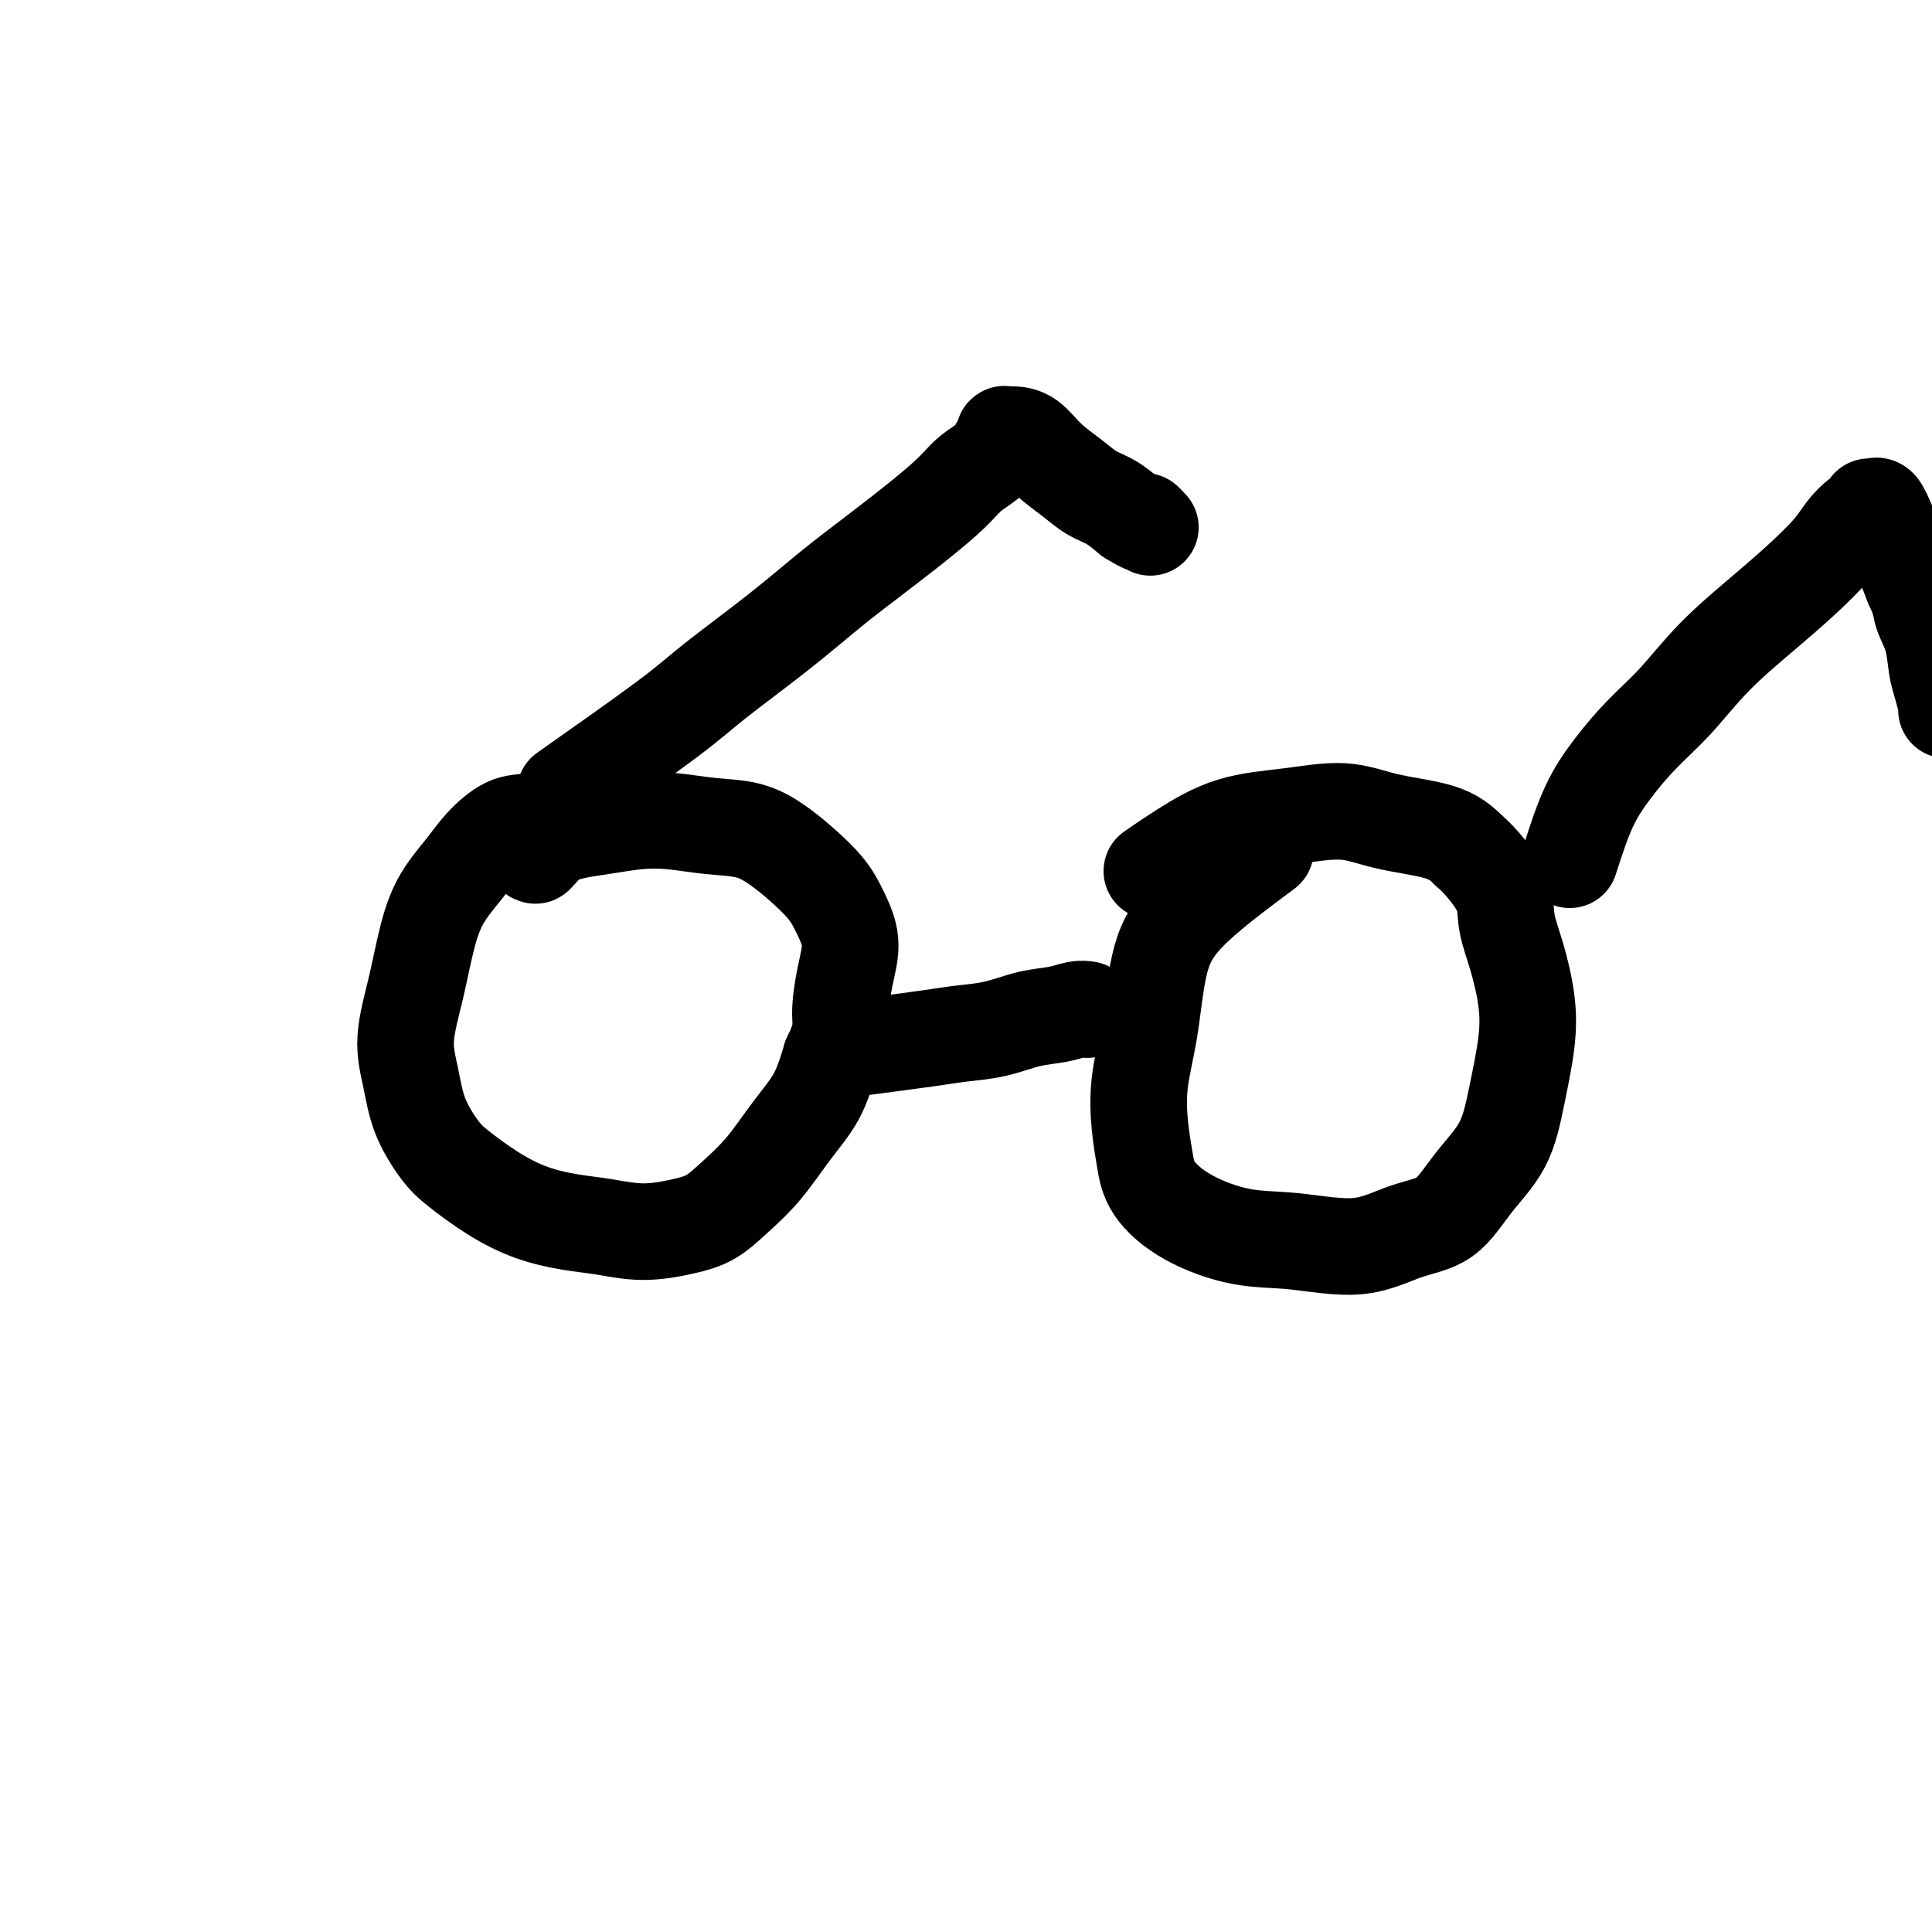
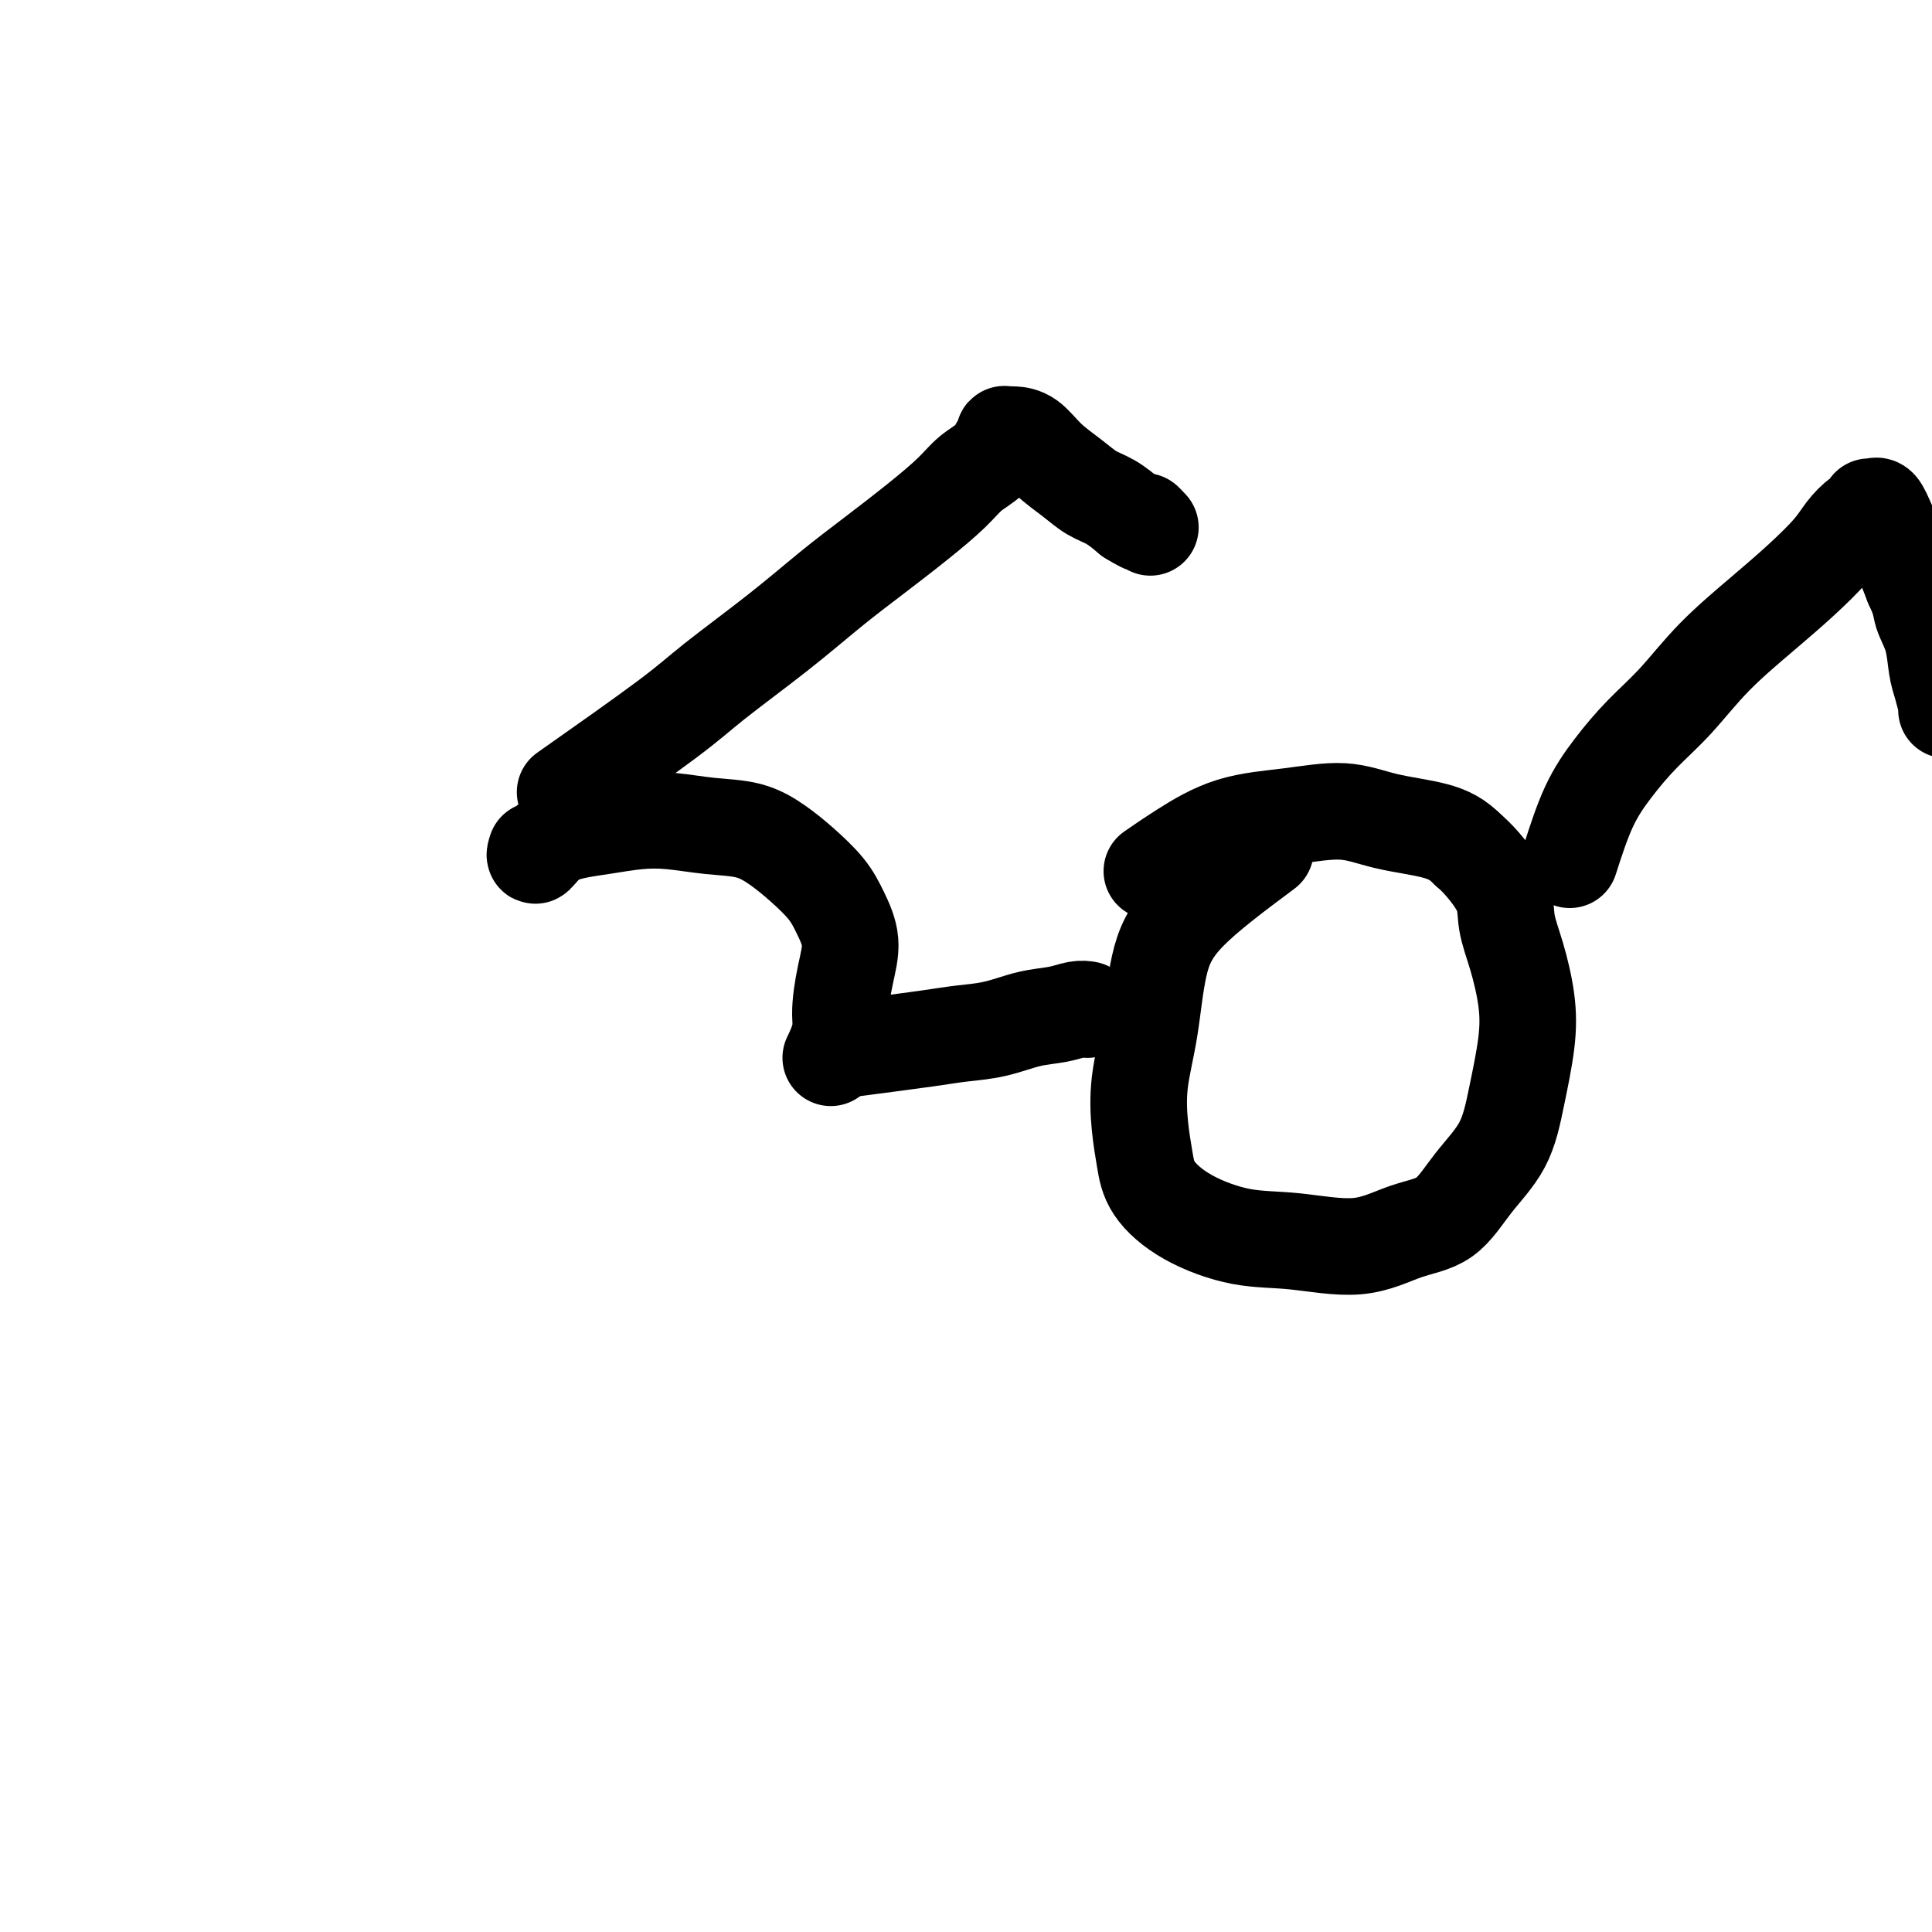
<svg xmlns="http://www.w3.org/2000/svg" viewBox="0 0 400 400" version="1.1">
  <g fill="none" stroke="#000000" stroke-width="20" stroke-linecap="round" stroke-linejoin="round">
-     <path d="M117,168c-2.521,0.824 -5.042,1.648 -7,2c-1.958,0.352 -3.354,0.233 -5,1c-1.646,0.767 -3.543,2.420 -5,4c-1.457,1.580 -2.476,3.088 -4,5c-1.524,1.912 -3.555,4.227 -5,7c-1.445,2.773 -2.306,6.003 -3,9c-0.694,2.997 -1.221,5.761 -2,9c-0.779,3.239 -1.811,6.952 -2,10c-0.189,3.048 0.463,5.431 1,8c0.537,2.569 0.959,5.325 2,8c1.041,2.675 2.703,5.270 4,7c1.297,1.730 2.231,2.596 4,4c1.769,1.404 4.375,3.347 7,5c2.625,1.653 5.271,3.015 8,4c2.729,0.985 5.541,1.594 8,2c2.459,0.406 4.564,0.609 7,1c2.436,0.391 5.203,0.968 8,1c2.797,0.032 5.626,-0.482 8,-1c2.374,-0.518 4.295,-1.041 6,-2c1.705,-0.959 3.194,-2.354 5,-4c1.806,-1.646 3.927,-3.544 6,-6c2.073,-2.456 4.097,-5.469 6,-8c1.903,-2.531 3.687,-4.580 5,-7c1.313,-2.420 2.157,-5.210 3,-8" />
    <path d="M172,219c2.581,-5.203 2.033,-6.712 2,-9c-0.033,-2.288 0.449,-5.357 1,-8c0.551,-2.643 1.170,-4.860 1,-7c-0.170,-2.140 -1.130,-4.202 -2,-6c-0.870,-1.798 -1.650,-3.332 -3,-5c-1.350,-1.668 -3.268,-3.470 -5,-5c-1.732,-1.530 -3.276,-2.789 -5,-4c-1.724,-1.211 -3.628,-2.374 -6,-3c-2.372,-0.626 -5.210,-0.715 -8,-1c-2.790,-0.285 -5.530,-0.766 -8,-1c-2.470,-0.234 -4.669,-0.223 -7,0c-2.331,0.223 -4.793,0.656 -7,1c-2.207,0.344 -4.159,0.597 -6,1c-1.841,0.403 -3.573,0.955 -5,2c-1.427,1.045 -2.551,2.584 -3,3c-0.449,0.416 -0.225,-0.292 0,-1" />
    <path d="M177,217c5.714,-0.748 11.427,-1.495 15,-2c3.573,-0.505 5.005,-0.766 7,-1c1.995,-0.234 4.552,-0.441 7,-1c2.448,-0.559 4.785,-1.470 7,-2c2.215,-0.530 4.306,-0.678 6,-1c1.694,-0.322 2.990,-0.818 4,-1c1.010,-0.182 1.735,-0.049 2,0c0.265,0.049 0.071,0.013 0,0c-0.071,-0.013 -0.020,-0.004 0,0c0.020,0.004 0.010,0.002 0,0" />
    <path d="M262,176c-6.128,4.570 -12.256,9.140 -16,13c-3.744,3.860 -5.105,7.010 -6,11c-0.895,3.990 -1.323,8.820 -2,13c-0.677,4.180 -1.604,7.709 -2,11c-0.396,3.291 -0.262,6.343 0,9c0.262,2.657 0.654,4.921 1,7c0.346,2.079 0.648,3.975 2,6c1.352,2.025 3.755,4.179 7,6c3.245,1.821 7.332,3.309 11,4c3.668,0.691 6.915,0.585 11,1c4.085,0.415 9.006,1.350 13,1c3.994,-0.350 7.062,-1.985 10,-3c2.938,-1.015 5.747,-1.409 8,-3c2.253,-1.591 3.950,-4.379 6,-7c2.050,-2.621 4.453,-5.077 6,-8c1.547,-2.923 2.239,-6.314 3,-10c0.761,-3.686 1.591,-7.667 2,-11c0.409,-3.333 0.398,-6.020 0,-9c-0.398,-2.980 -1.184,-6.254 -2,-9c-0.816,-2.746 -1.662,-4.963 -2,-7c-0.338,-2.037 -0.168,-3.895 -1,-6c-0.832,-2.105 -2.666,-4.459 -4,-6c-1.334,-1.541 -2.167,-2.271 -3,-3" />
    <path d="M304,176c-2.171,-2.213 -4.100,-3.244 -7,-4c-2.900,-0.756 -6.773,-1.235 -10,-2c-3.227,-0.765 -5.808,-1.816 -9,-2c-3.192,-0.184 -6.996,0.498 -11,1c-4.004,0.502 -8.207,0.825 -12,2c-3.793,1.175 -7.175,3.201 -10,5c-2.825,1.799 -5.093,3.371 -6,4c-0.907,0.629 -0.454,0.314 0,0" />
    <path d="M325,178c1.262,-3.914 2.524,-7.828 4,-11c1.476,-3.172 3.165,-5.603 5,-8c1.835,-2.397 3.815,-4.761 6,-7c2.185,-2.239 4.574,-4.353 7,-7c2.426,-2.647 4.890,-5.828 8,-9c3.110,-3.172 6.867,-6.335 10,-9c3.133,-2.665 5.642,-4.832 8,-7c2.358,-2.168 4.565,-4.336 6,-6c1.435,-1.664 2.098,-2.824 3,-4c0.902,-1.176 2.045,-2.368 3,-3c0.955,-0.632 1.724,-0.706 2,-1c0.276,-0.294 0.059,-0.810 0,-1c-0.059,-0.190 0.039,-0.053 0,0c-0.039,0.053 -0.216,0.023 0,0c0.216,-0.023 0.824,-0.040 1,0c0.176,0.040 -0.080,0.138 0,0c0.080,-0.138 0.496,-0.511 1,0c0.504,0.511 1.097,1.907 2,4c0.903,2.093 2.115,4.884 3,7c0.885,2.116 1.442,3.558 2,5" />
    <path d="M396,121c1.737,3.615 1.579,4.653 2,6c0.421,1.347 1.419,3.002 2,5c0.581,1.998 0.744,4.339 1,6c0.256,1.661 0.605,2.641 1,4c0.395,1.359 0.837,3.097 1,4c0.163,0.903 0.047,0.972 0,1c-0.047,0.028 -0.023,0.014 0,0" />
    <path d="M117,164c8.064,-5.676 16.127,-11.352 21,-15c4.873,-3.648 6.555,-5.268 10,-8c3.445,-2.732 8.652,-6.576 13,-10c4.348,-3.424 7.838,-6.429 11,-9c3.162,-2.571 5.995,-4.708 9,-7c3.005,-2.292 6.181,-4.740 9,-7c2.819,-2.260 5.281,-4.333 7,-6c1.719,-1.667 2.695,-2.929 4,-4c1.305,-1.071 2.938,-1.951 4,-3c1.062,-1.049 1.552,-2.267 2,-3c0.448,-0.733 0.856,-0.981 1,-1c0.144,-0.019 0.026,0.191 0,0c-0.026,-0.191 0.040,-0.783 0,-1c-0.040,-0.217 -0.186,-0.061 0,0c0.186,0.061 0.703,0.025 1,0c0.297,-0.025 0.375,-0.039 1,0c0.625,0.039 1.797,0.131 3,1c1.203,0.869 2.436,2.515 4,4c1.564,1.485 3.461,2.811 5,4c1.539,1.189 2.722,2.243 4,3c1.278,0.757 2.651,1.216 4,2c1.349,0.784 2.675,1.892 4,3" />
    <path d="M234,107c4.488,2.798 3.208,1.292 3,1c-0.208,-0.292 0.655,0.631 1,1c0.345,0.369 0.173,0.185 0,0" />
  </g>
</svg>